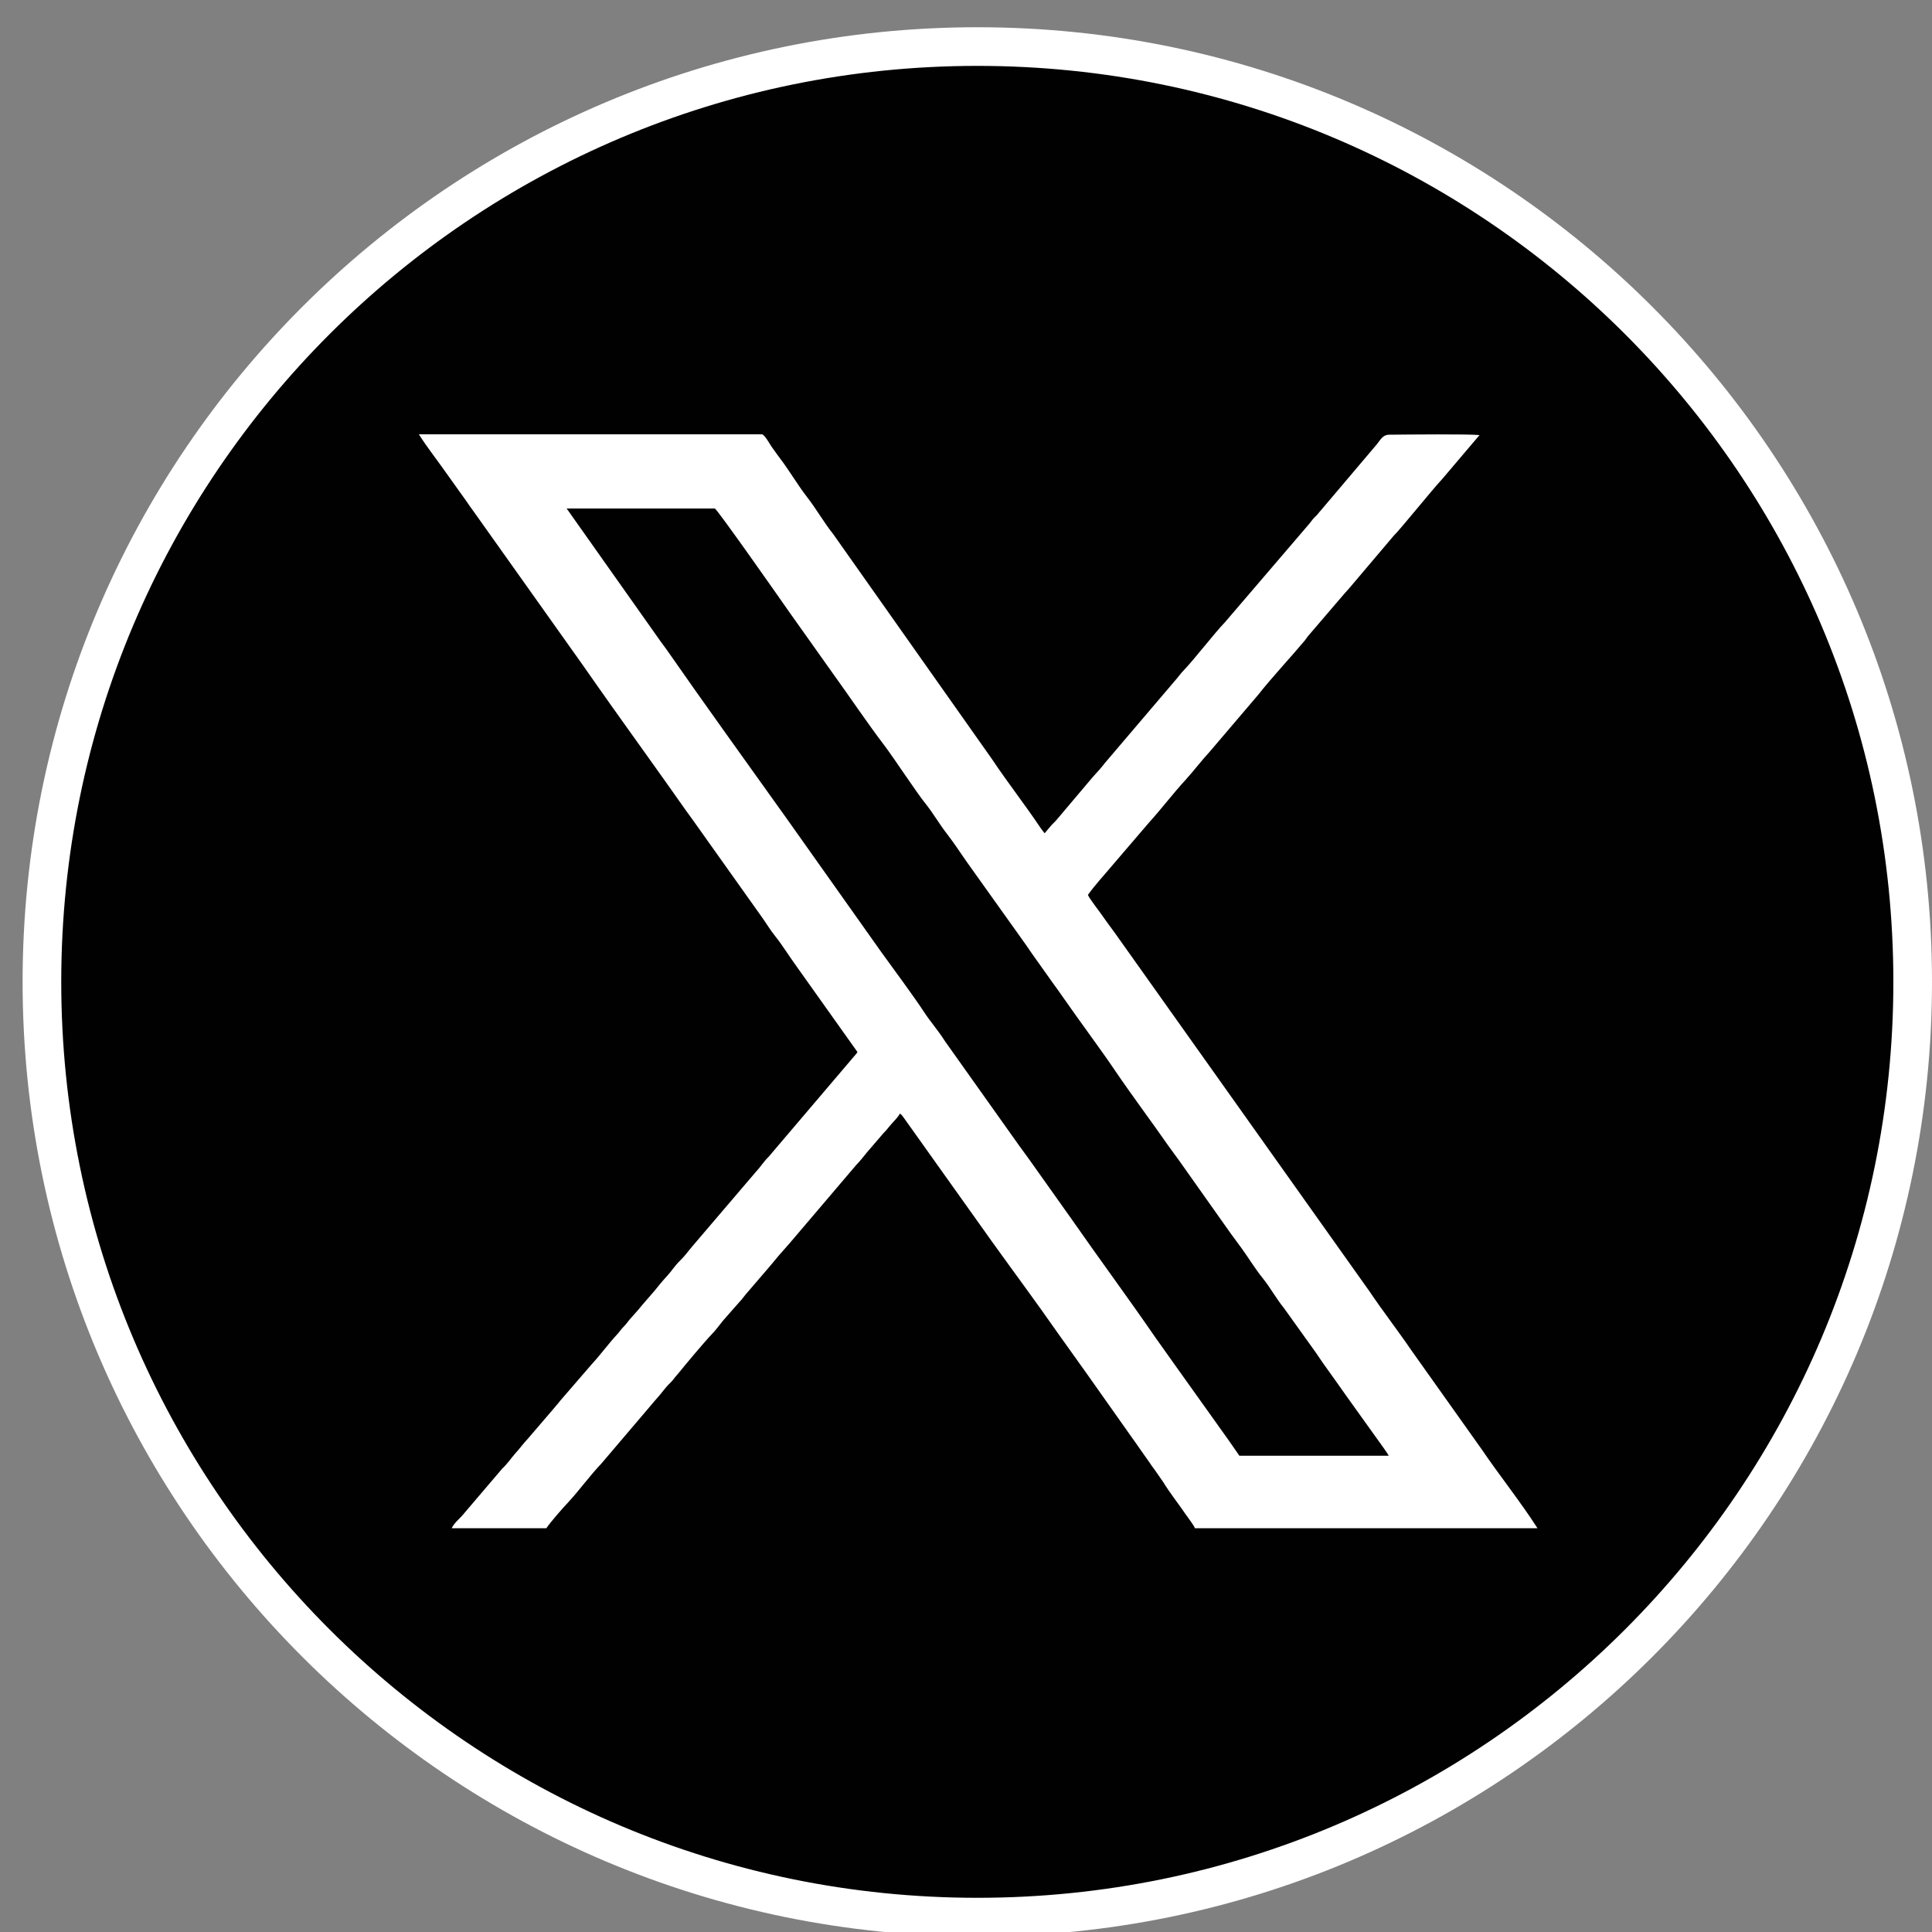
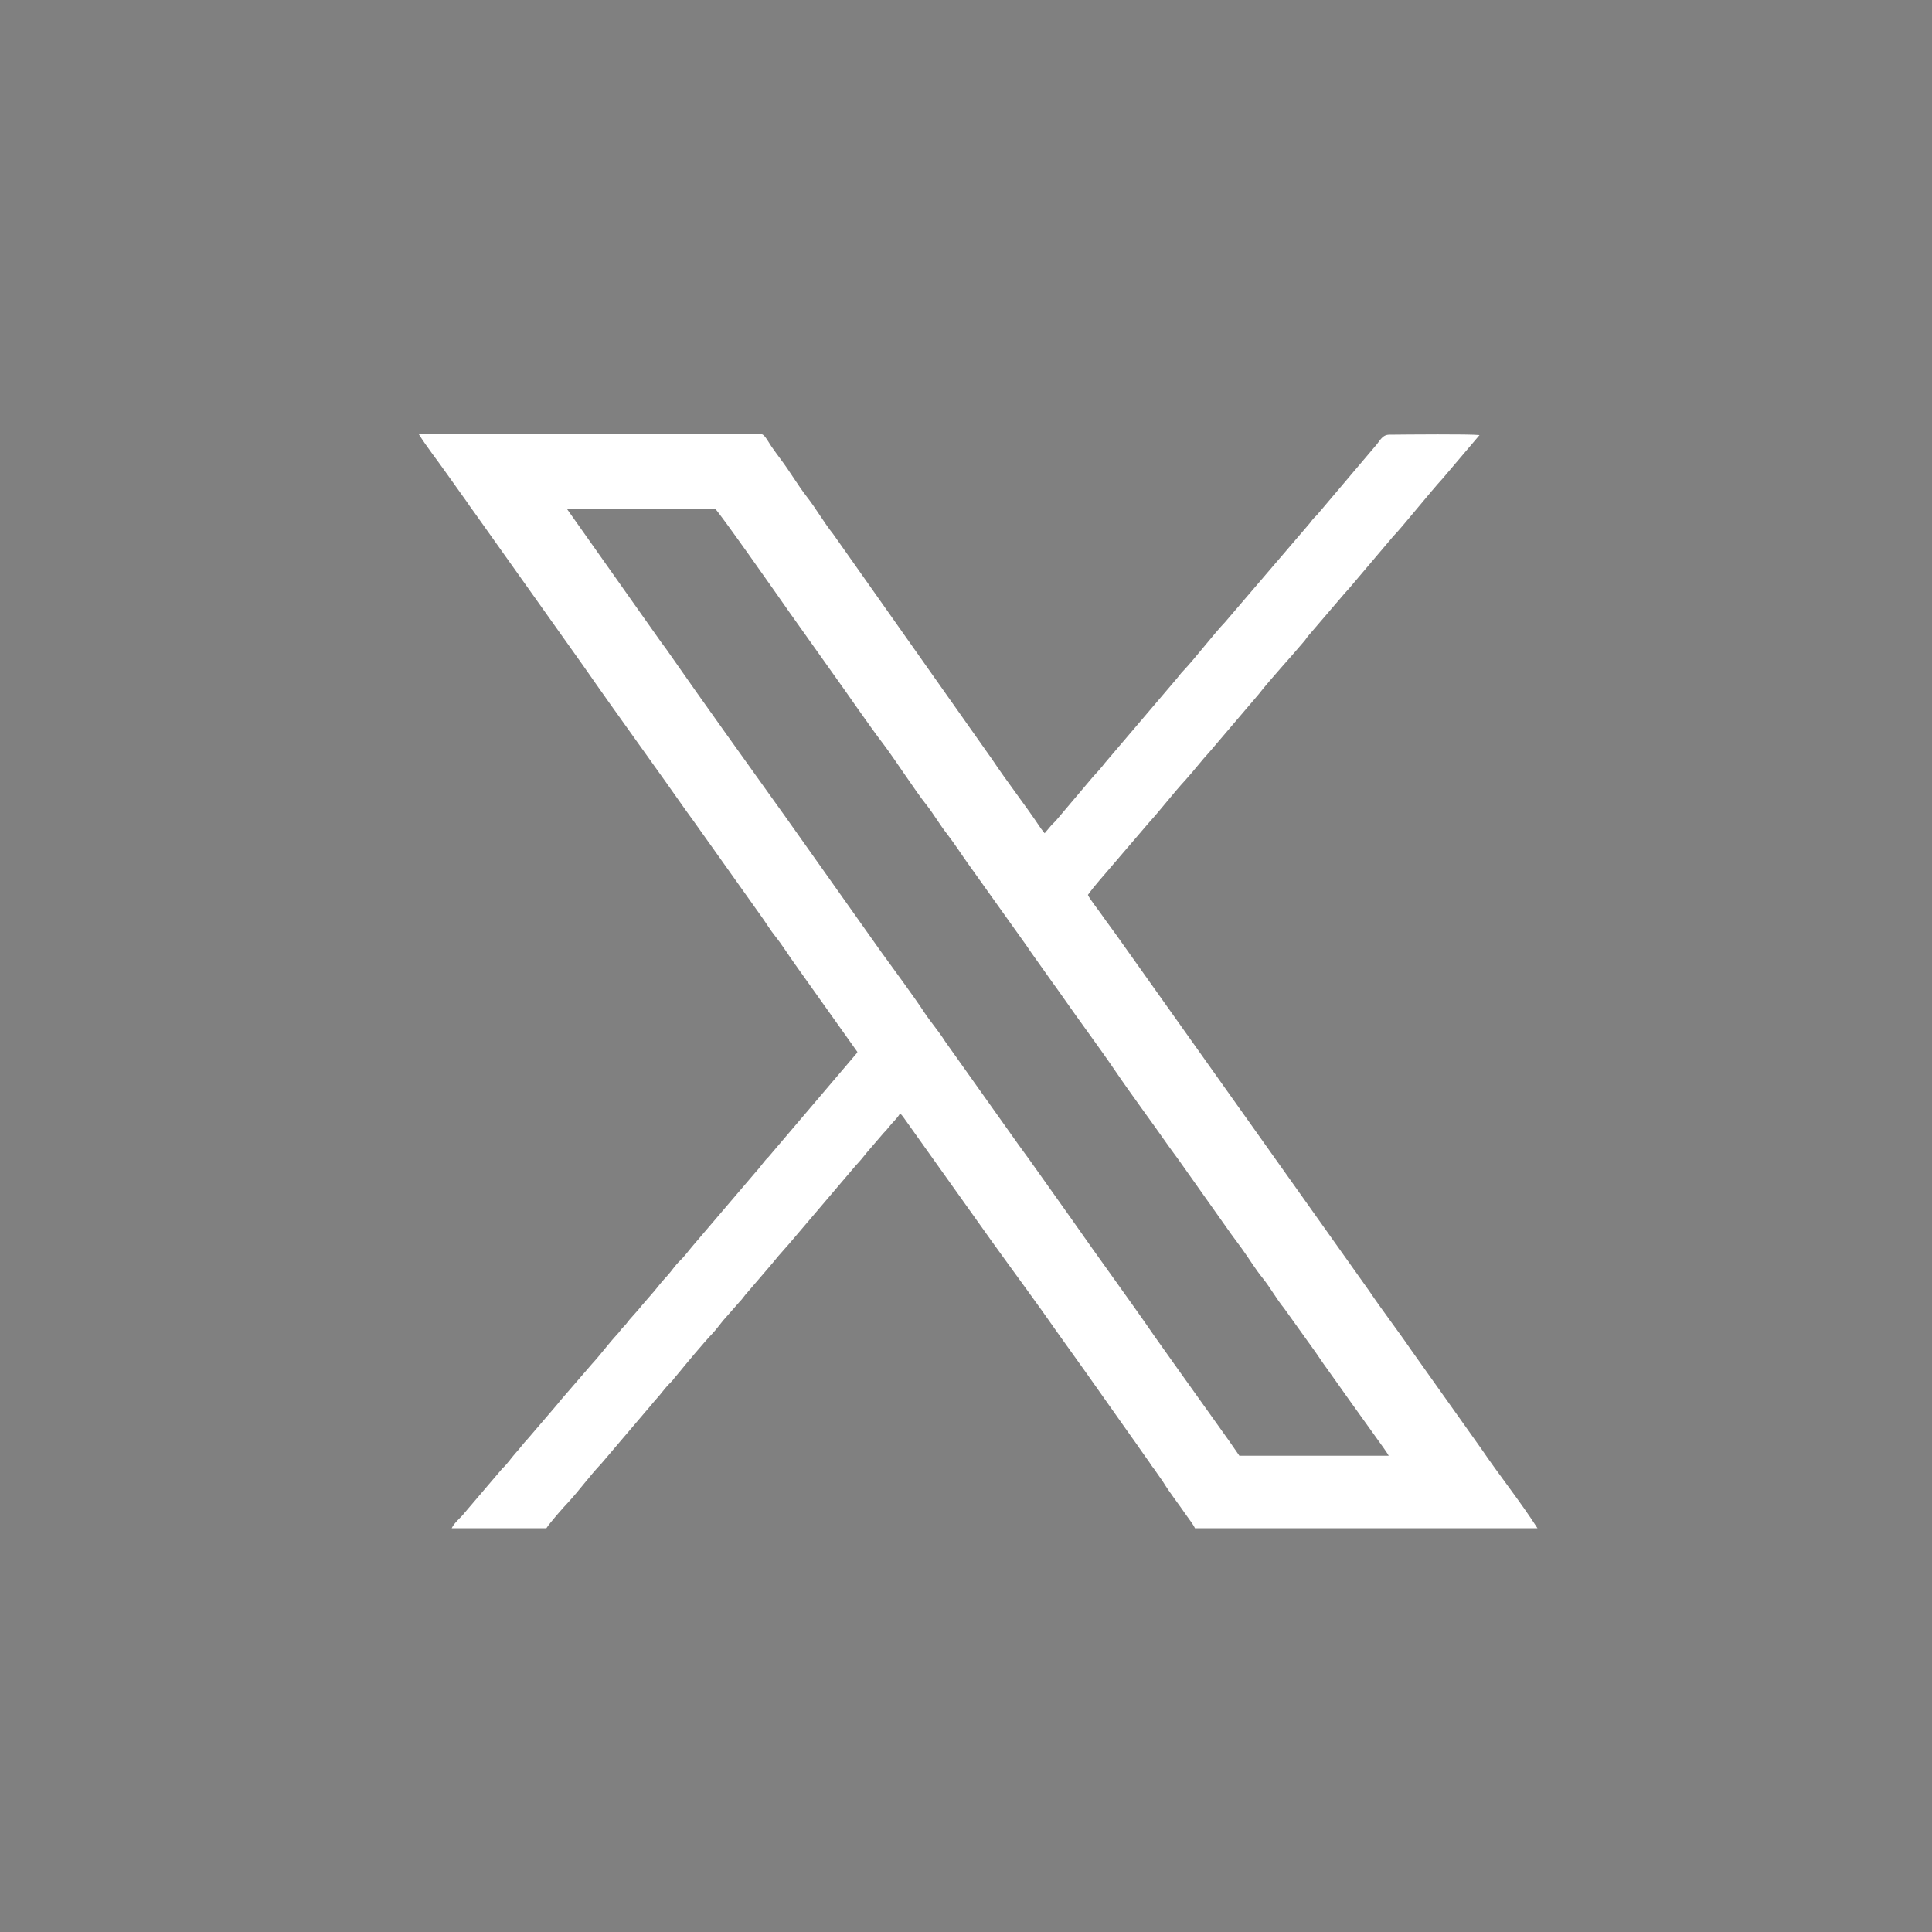
<svg xmlns="http://www.w3.org/2000/svg" id="Layer_1" data-name="Layer 1" version="1.1" viewBox="0 0 100 100">
  <rect x="0" y="0" width="100" height="100" fill="#808080" stroke="none" />
  <defs>
    <style>
      .cls-1 {
        fill: #fff;
        stroke-width: 0px;
      }

      .cls-1, .cls-2 {
        fill-rule: evenodd;
      }

      .cls-2 {
        fill: #010101;
        stroke: #fff;
        stroke-miterlimit: 10;
        stroke-width: 2px;
      }
    </style>
  </defs>
-   <path class="cls-2" d="M50.59,2.41c26.74,0,48.41,21.68,48.41,48.41s-21.68,48.41-48.41,48.41S2.17,77.56,2.17,50.82,23.85,2.41,50.59,2.41h0Z" />
  <path class="cls-1" d="M64.15,75.35c-.1-.14-.16-.24-.27-.39-.08-.12-.18-.26-.27-.39l-2.19-3.07c-.18-.26-.37-.51-.55-.77l-1.08-1.52c-1.39-2.02-2.92-4.09-4.34-6.13l-2.18-3.07c-.19-.27-.37-.5-.56-.77l-3.8-5.35c-.33-.53-.75-1-1.09-1.52-.41-.64-1.66-2.34-2.19-3.07l-4.91-6.93c-2.02-2.83-4.25-5.92-6.24-8.78-.09-.13-.19-.25-.28-.38l-4.87-6.89h7.67c.12.03,3.45,4.78,3.86,5.37l2.18,3.07c.86,1.19,1.87,2.69,2.71,3.79.58.77,1.65,2.42,2.18,3.08.39.49.7,1.04,1.1,1.55.4.52.71,1.01,1.08,1.53l2.74,3.84c.19.26.34.48.53.76l1.08,1.52c.18.25.37.51.55.77.88,1.27,1.89,2.61,2.73,3.85.82,1.21,1.86,2.6,2.73,3.85.17.24.36.49.54.74l2.71,3.83c.19.26.37.5.56.76.36.5.69,1.05,1.08,1.53.4.5.7,1.06,1.1,1.55l1.64,2.29c.19.27.34.51.54.78.38.52.72,1.02,1.08,1.52l1.92,2.68c.07.11.18.25.24.37h-7.73ZM44.34,54.52l-4.56,5.36c-.25.24-.43.54-.66.78l-3.26,3.82c-.24.28-.41.53-.67.78-.26.25-.42.52-.64.76-.26.28-.44.5-.67.79l-.65.75c-.21.27-.43.49-.65.75-.13.16-.16.22-.32.38-.15.15-.19.25-.32.38-.46.5-.85,1.04-1.31,1.54l-1.65,1.91c-.11.15-.22.26-.34.41l-1.32,1.54c-.24.25-.41.5-.65.76-.24.27-.39.52-.67.78l-1.96,2.3c-.18.24-.53.5-.66.79h4.9c.18-.28.87-1.07,1.13-1.34.6-.65,1.11-1.37,1.72-2.01l2.57-3.02c.1-.12.19-.23.29-.34.22-.24.36-.45.57-.68.14-.15.19-.18.3-.32.09-.13.18-.21.28-.34.39-.48,1.29-1.56,1.72-2.01.22-.23.37-.45.56-.68l.87-.99c.14-.14.17-.21.28-.34l1.15-1.34c.2-.24.38-.44.57-.68l.58-.66c.09-.1.19-.22.29-.34l3.14-3.69c.2-.21.4-.45.57-.67l.86-1c.12-.12.19-.2.29-.33.18-.23.42-.43.56-.68.11.06.18.2.26.3l4.53,6.36c1.12,1.56,2.26,3.09,3.36,4.67l1.45,2.03c.16.23.31.44.46.65l1.9,2.69c.16.23.32.44.48.68.16.24.31.43.48.68.08.12.14.22.24.34l.46.66c.34.56.81,1.15,1.19,1.71.13.19.38.5.46.69h17.73c-.9-1.4-1.97-2.73-2.9-4.1l-3.63-5.11c-.71-1.04-1.48-2.03-2.18-3.07l-13.1-18.44c-.24-.34-.49-.66-.73-1.01-.17-.25-.63-.82-.73-1.05.37-.52.83-1.01,1.24-1.5l1.91-2.23c.67-.74,1.23-1.49,1.91-2.23.46-.51.8-.97,1.26-1.47l2.53-2.97c.58-.75,1.7-1.96,2.37-2.76.06-.08.1-.14.16-.22l1.91-2.23c.13-.14.19-.21.31-.35l2.22-2.62c.36-.35,1.97-2.36,2.54-2.97l1.91-2.25c-.55-.06-3.68-.03-4.67-.02-.39,0-.5.36-.75.62l-2.77,3.27c-.14.15-.16.21-.31.35-.17.16-.19.23-.32.38l-4.35,5.08c-.56.58-1.56,1.89-2.18,2.54-.13.13-.17.21-.3.36l-3.73,4.38c-.2.26-.39.47-.63.73l-1.86,2.2c-.1.13-.22.22-.32.34l-.32.38c-.07-.1-.15-.18-.22-.29-.81-1.21-1.7-2.34-2.5-3.54l-8.22-11.65c-.51-.64-.87-1.3-1.37-1.94-.48-.62-.89-1.33-1.36-1.95-.17-.22-.29-.4-.47-.65-.1-.14-.34-.6-.49-.63h-17.76c.43.68.94,1.32,1.41,1.99l1.07,1.5c.11.16.23.34.36.51l5.67,7.98c.46.67.96,1.36,1.42,2.02l2.84,3.98c.49.68.92,1.32,1.43,2.01l3.54,4.98c.23.32.45.69.7,1,.39.49.69.99,1.06,1.5l3.2,4.5h0Z" />
</svg>